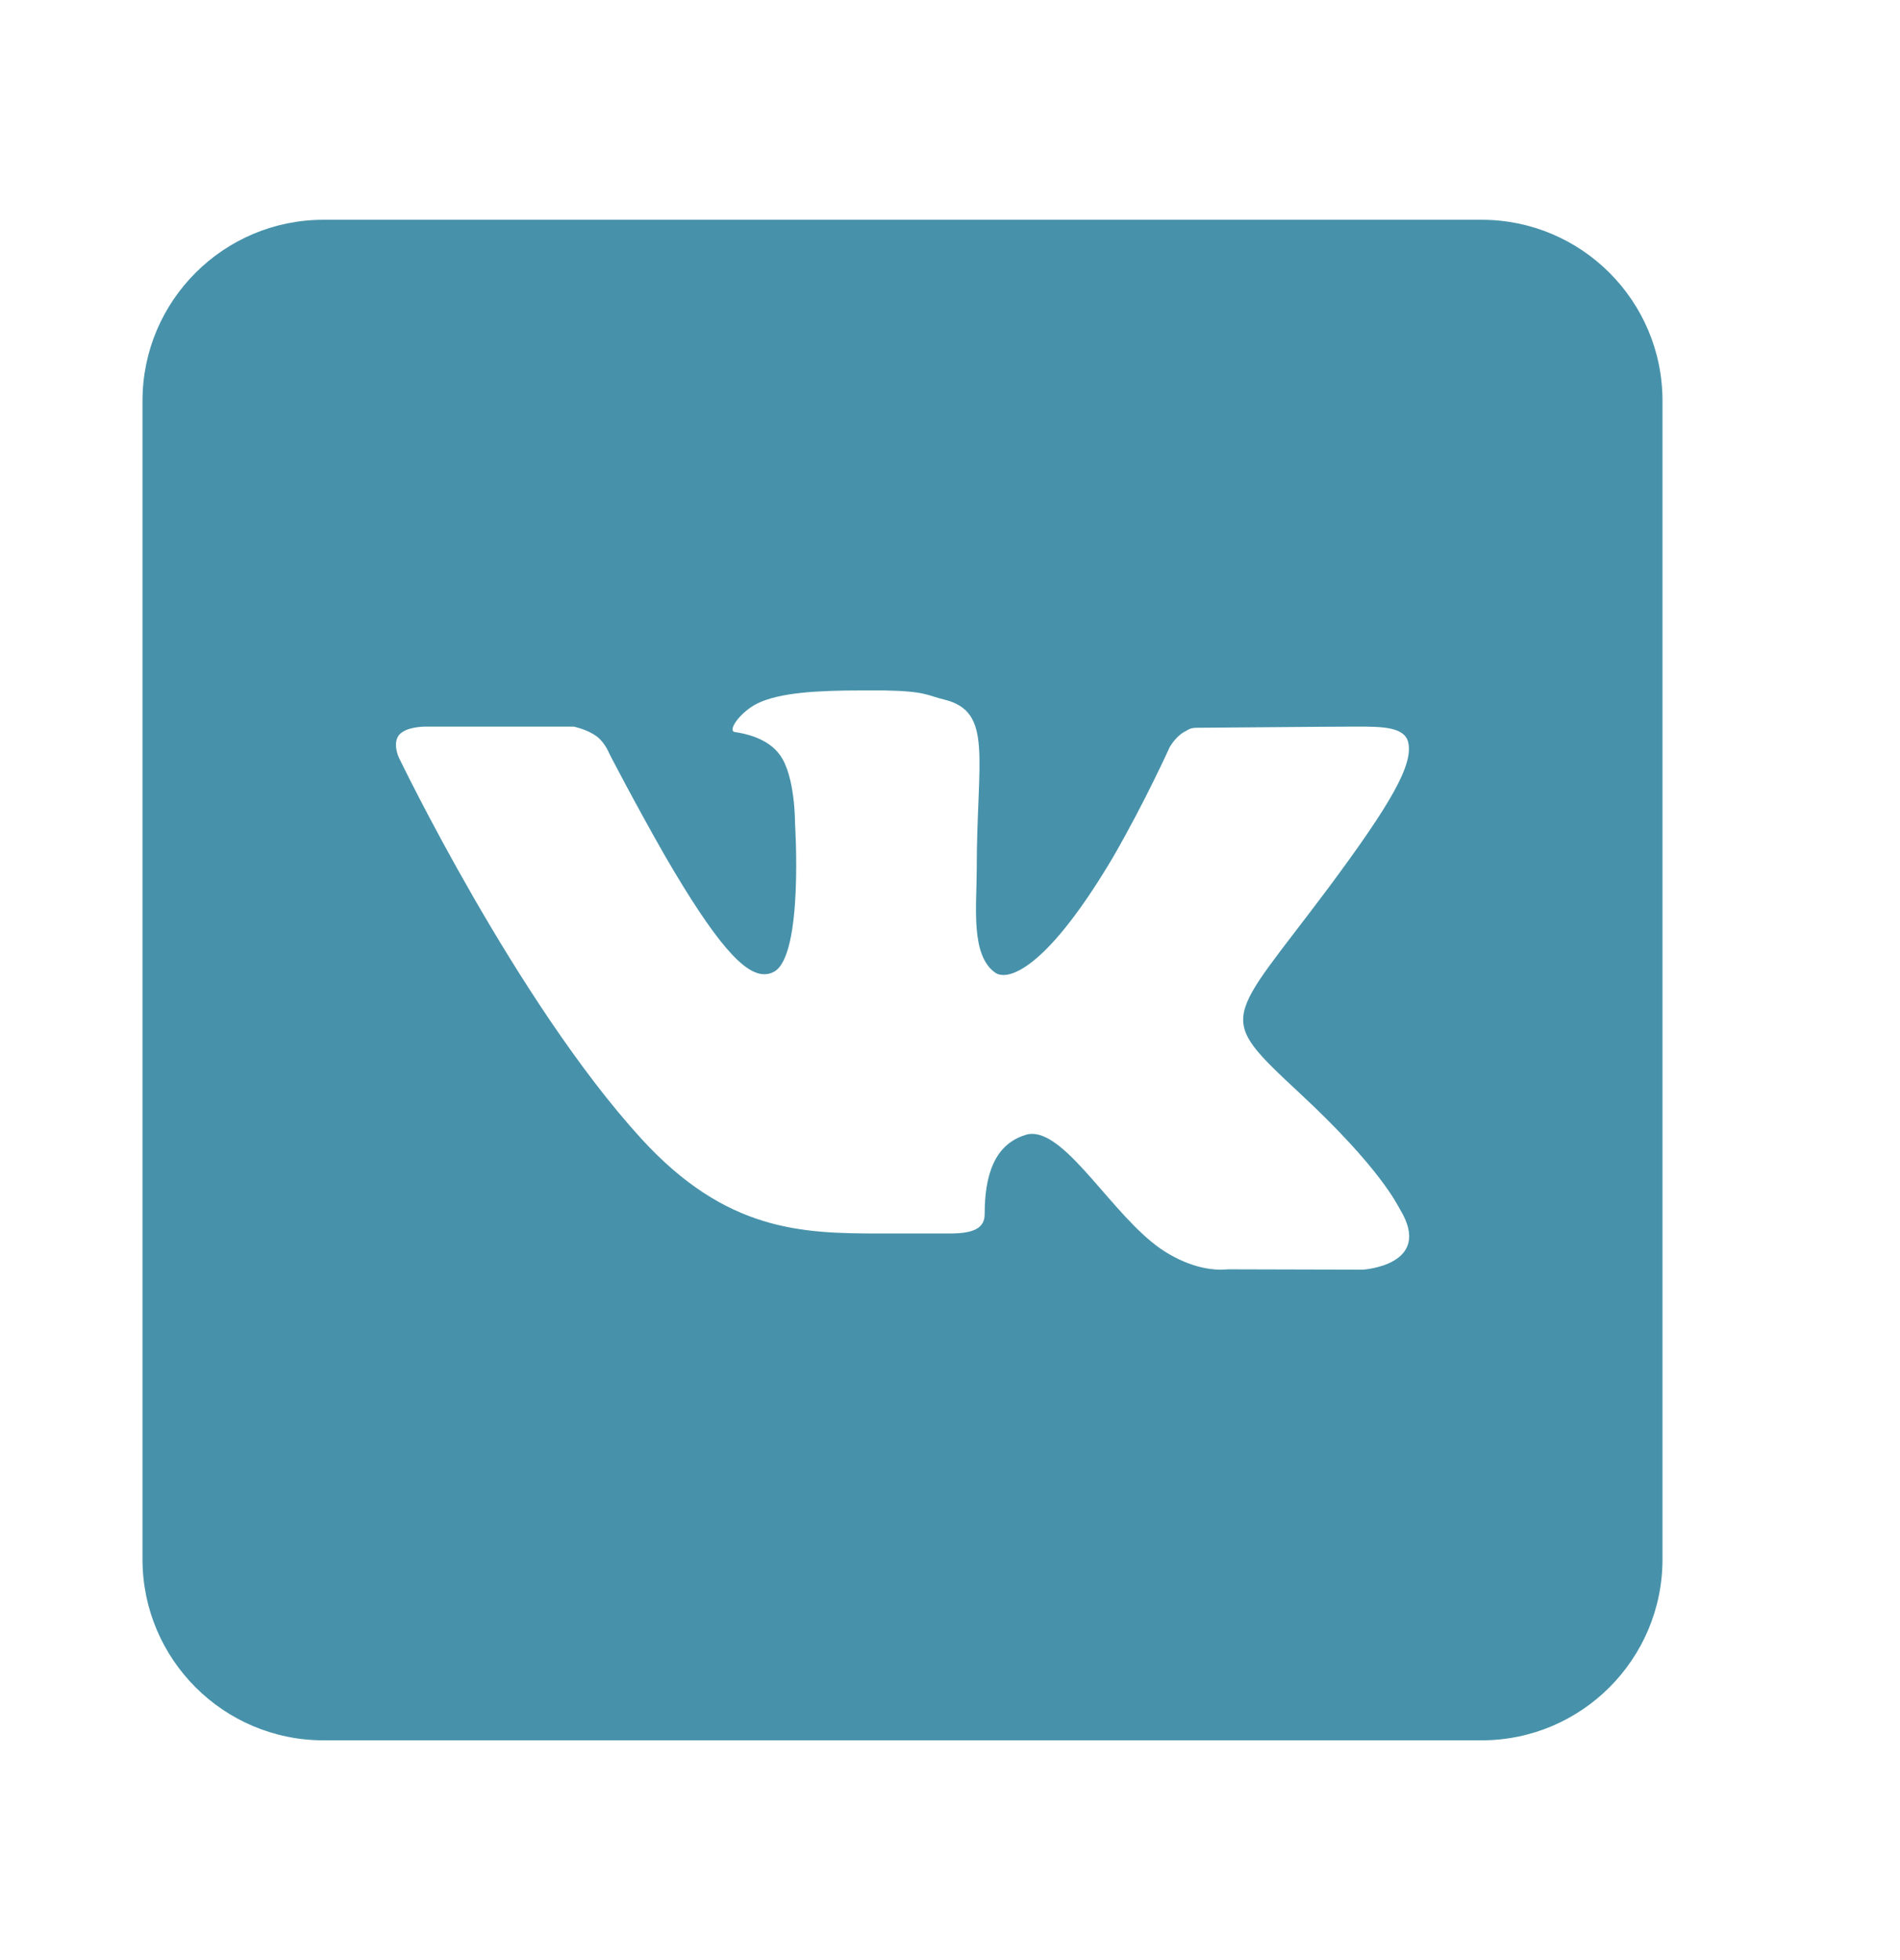
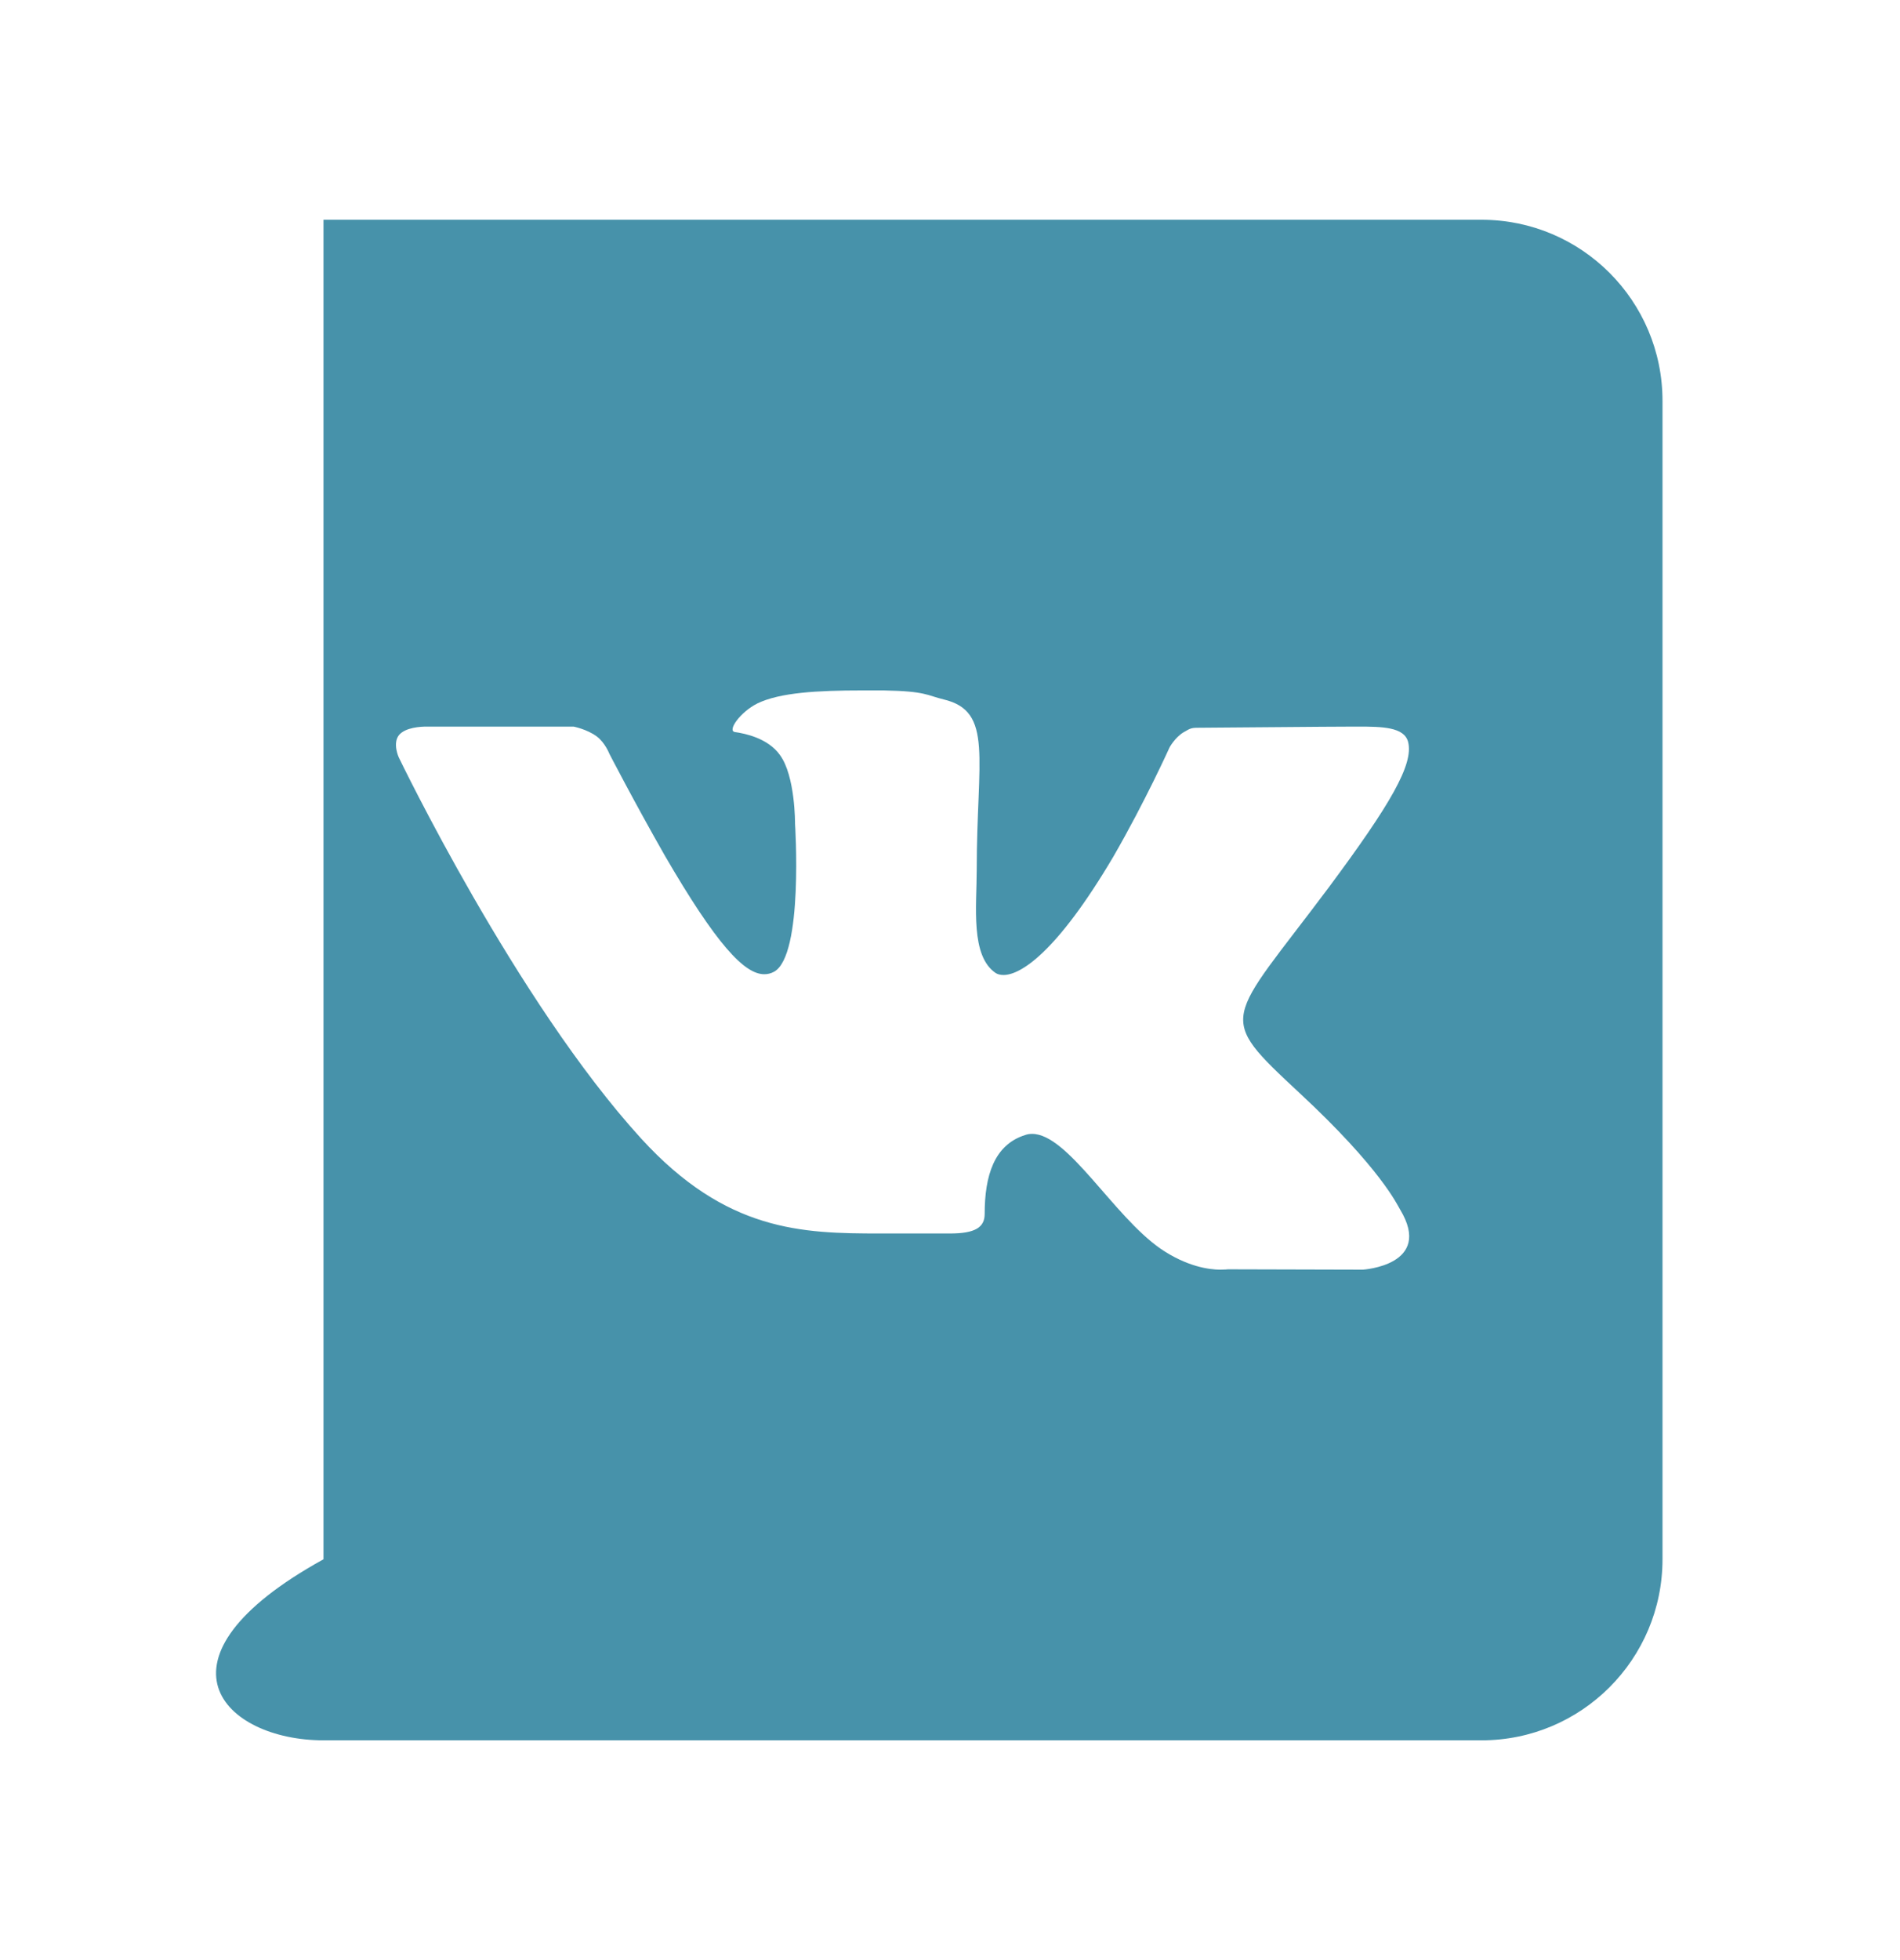
<svg xmlns="http://www.w3.org/2000/svg" width="32" height="33" viewBox="0 0 32 33" fill="none">
-   <path d="M24.953 3.7H5.448C3.766 3.7 2.4 5.065 2.4 6.748V26.252C2.4 27.935 3.766 29.3 5.448 29.3H24.953C26.635 29.3 28 27.935 28 26.252V6.748C28 5.065 26.635 3.7 24.953 3.7ZM22.953 21.376L20.68 21.37C20.68 21.37 20.631 21.376 20.552 21.376C20.369 21.376 19.991 21.327 19.546 21.023C18.748 20.468 17.986 19.09 17.383 19.09C17.34 19.09 17.303 19.096 17.267 19.109C16.742 19.273 16.584 19.797 16.584 20.438C16.584 20.663 16.425 20.767 15.999 20.767H14.822C13.506 20.767 12.232 20.736 10.8 19.17C8.691 16.86 6.716 12.751 6.716 12.751C6.716 12.751 6.606 12.514 6.722 12.373C6.832 12.245 7.088 12.233 7.185 12.233C7.21 12.233 7.222 12.233 7.222 12.233H9.66C9.66 12.233 9.885 12.276 10.05 12.398C10.19 12.502 10.263 12.69 10.263 12.69C10.263 12.69 10.678 13.495 11.196 14.403C12.067 15.903 12.537 16.402 12.872 16.402C12.927 16.402 12.982 16.39 13.037 16.36C13.536 16.085 13.39 13.867 13.39 13.867C13.39 13.867 13.396 13.062 13.134 12.709C12.933 12.428 12.549 12.349 12.378 12.325C12.244 12.306 12.464 11.989 12.756 11.843C13.134 11.66 13.762 11.624 14.518 11.624H14.883C15.597 11.636 15.615 11.709 15.895 11.776C16.736 11.977 16.45 12.764 16.45 14.647C16.45 15.25 16.34 16.098 16.773 16.384C16.803 16.402 16.846 16.415 16.901 16.415C17.181 16.415 17.785 16.055 18.748 14.428C19.284 13.501 19.699 12.581 19.699 12.581C19.699 12.581 19.79 12.416 19.93 12.331C20.064 12.252 20.064 12.252 20.241 12.252H20.259C20.454 12.252 22.393 12.233 22.819 12.233H22.868C23.277 12.233 23.648 12.239 23.715 12.489C23.813 12.867 23.417 13.544 22.375 14.946C20.656 17.244 20.461 17.073 21.887 18.402C23.252 19.669 23.533 20.285 23.581 20.364C24.148 21.303 22.953 21.376 22.953 21.376Z" fill="#4792AA" />
+   <path d="M24.953 3.7H5.448V26.252C2.4 27.935 3.766 29.3 5.448 29.3H24.953C26.635 29.3 28 27.935 28 26.252V6.748C28 5.065 26.635 3.7 24.953 3.7ZM22.953 21.376L20.68 21.37C20.68 21.37 20.631 21.376 20.552 21.376C20.369 21.376 19.991 21.327 19.546 21.023C18.748 20.468 17.986 19.09 17.383 19.09C17.34 19.09 17.303 19.096 17.267 19.109C16.742 19.273 16.584 19.797 16.584 20.438C16.584 20.663 16.425 20.767 15.999 20.767H14.822C13.506 20.767 12.232 20.736 10.8 19.17C8.691 16.86 6.716 12.751 6.716 12.751C6.716 12.751 6.606 12.514 6.722 12.373C6.832 12.245 7.088 12.233 7.185 12.233C7.21 12.233 7.222 12.233 7.222 12.233H9.66C9.66 12.233 9.885 12.276 10.05 12.398C10.19 12.502 10.263 12.69 10.263 12.69C10.263 12.69 10.678 13.495 11.196 14.403C12.067 15.903 12.537 16.402 12.872 16.402C12.927 16.402 12.982 16.39 13.037 16.36C13.536 16.085 13.39 13.867 13.39 13.867C13.39 13.867 13.396 13.062 13.134 12.709C12.933 12.428 12.549 12.349 12.378 12.325C12.244 12.306 12.464 11.989 12.756 11.843C13.134 11.66 13.762 11.624 14.518 11.624H14.883C15.597 11.636 15.615 11.709 15.895 11.776C16.736 11.977 16.45 12.764 16.45 14.647C16.45 15.25 16.34 16.098 16.773 16.384C16.803 16.402 16.846 16.415 16.901 16.415C17.181 16.415 17.785 16.055 18.748 14.428C19.284 13.501 19.699 12.581 19.699 12.581C19.699 12.581 19.79 12.416 19.93 12.331C20.064 12.252 20.064 12.252 20.241 12.252H20.259C20.454 12.252 22.393 12.233 22.819 12.233H22.868C23.277 12.233 23.648 12.239 23.715 12.489C23.813 12.867 23.417 13.544 22.375 14.946C20.656 17.244 20.461 17.073 21.887 18.402C23.252 19.669 23.533 20.285 23.581 20.364C24.148 21.303 22.953 21.376 22.953 21.376Z" fill="#4792AA" />
</svg>